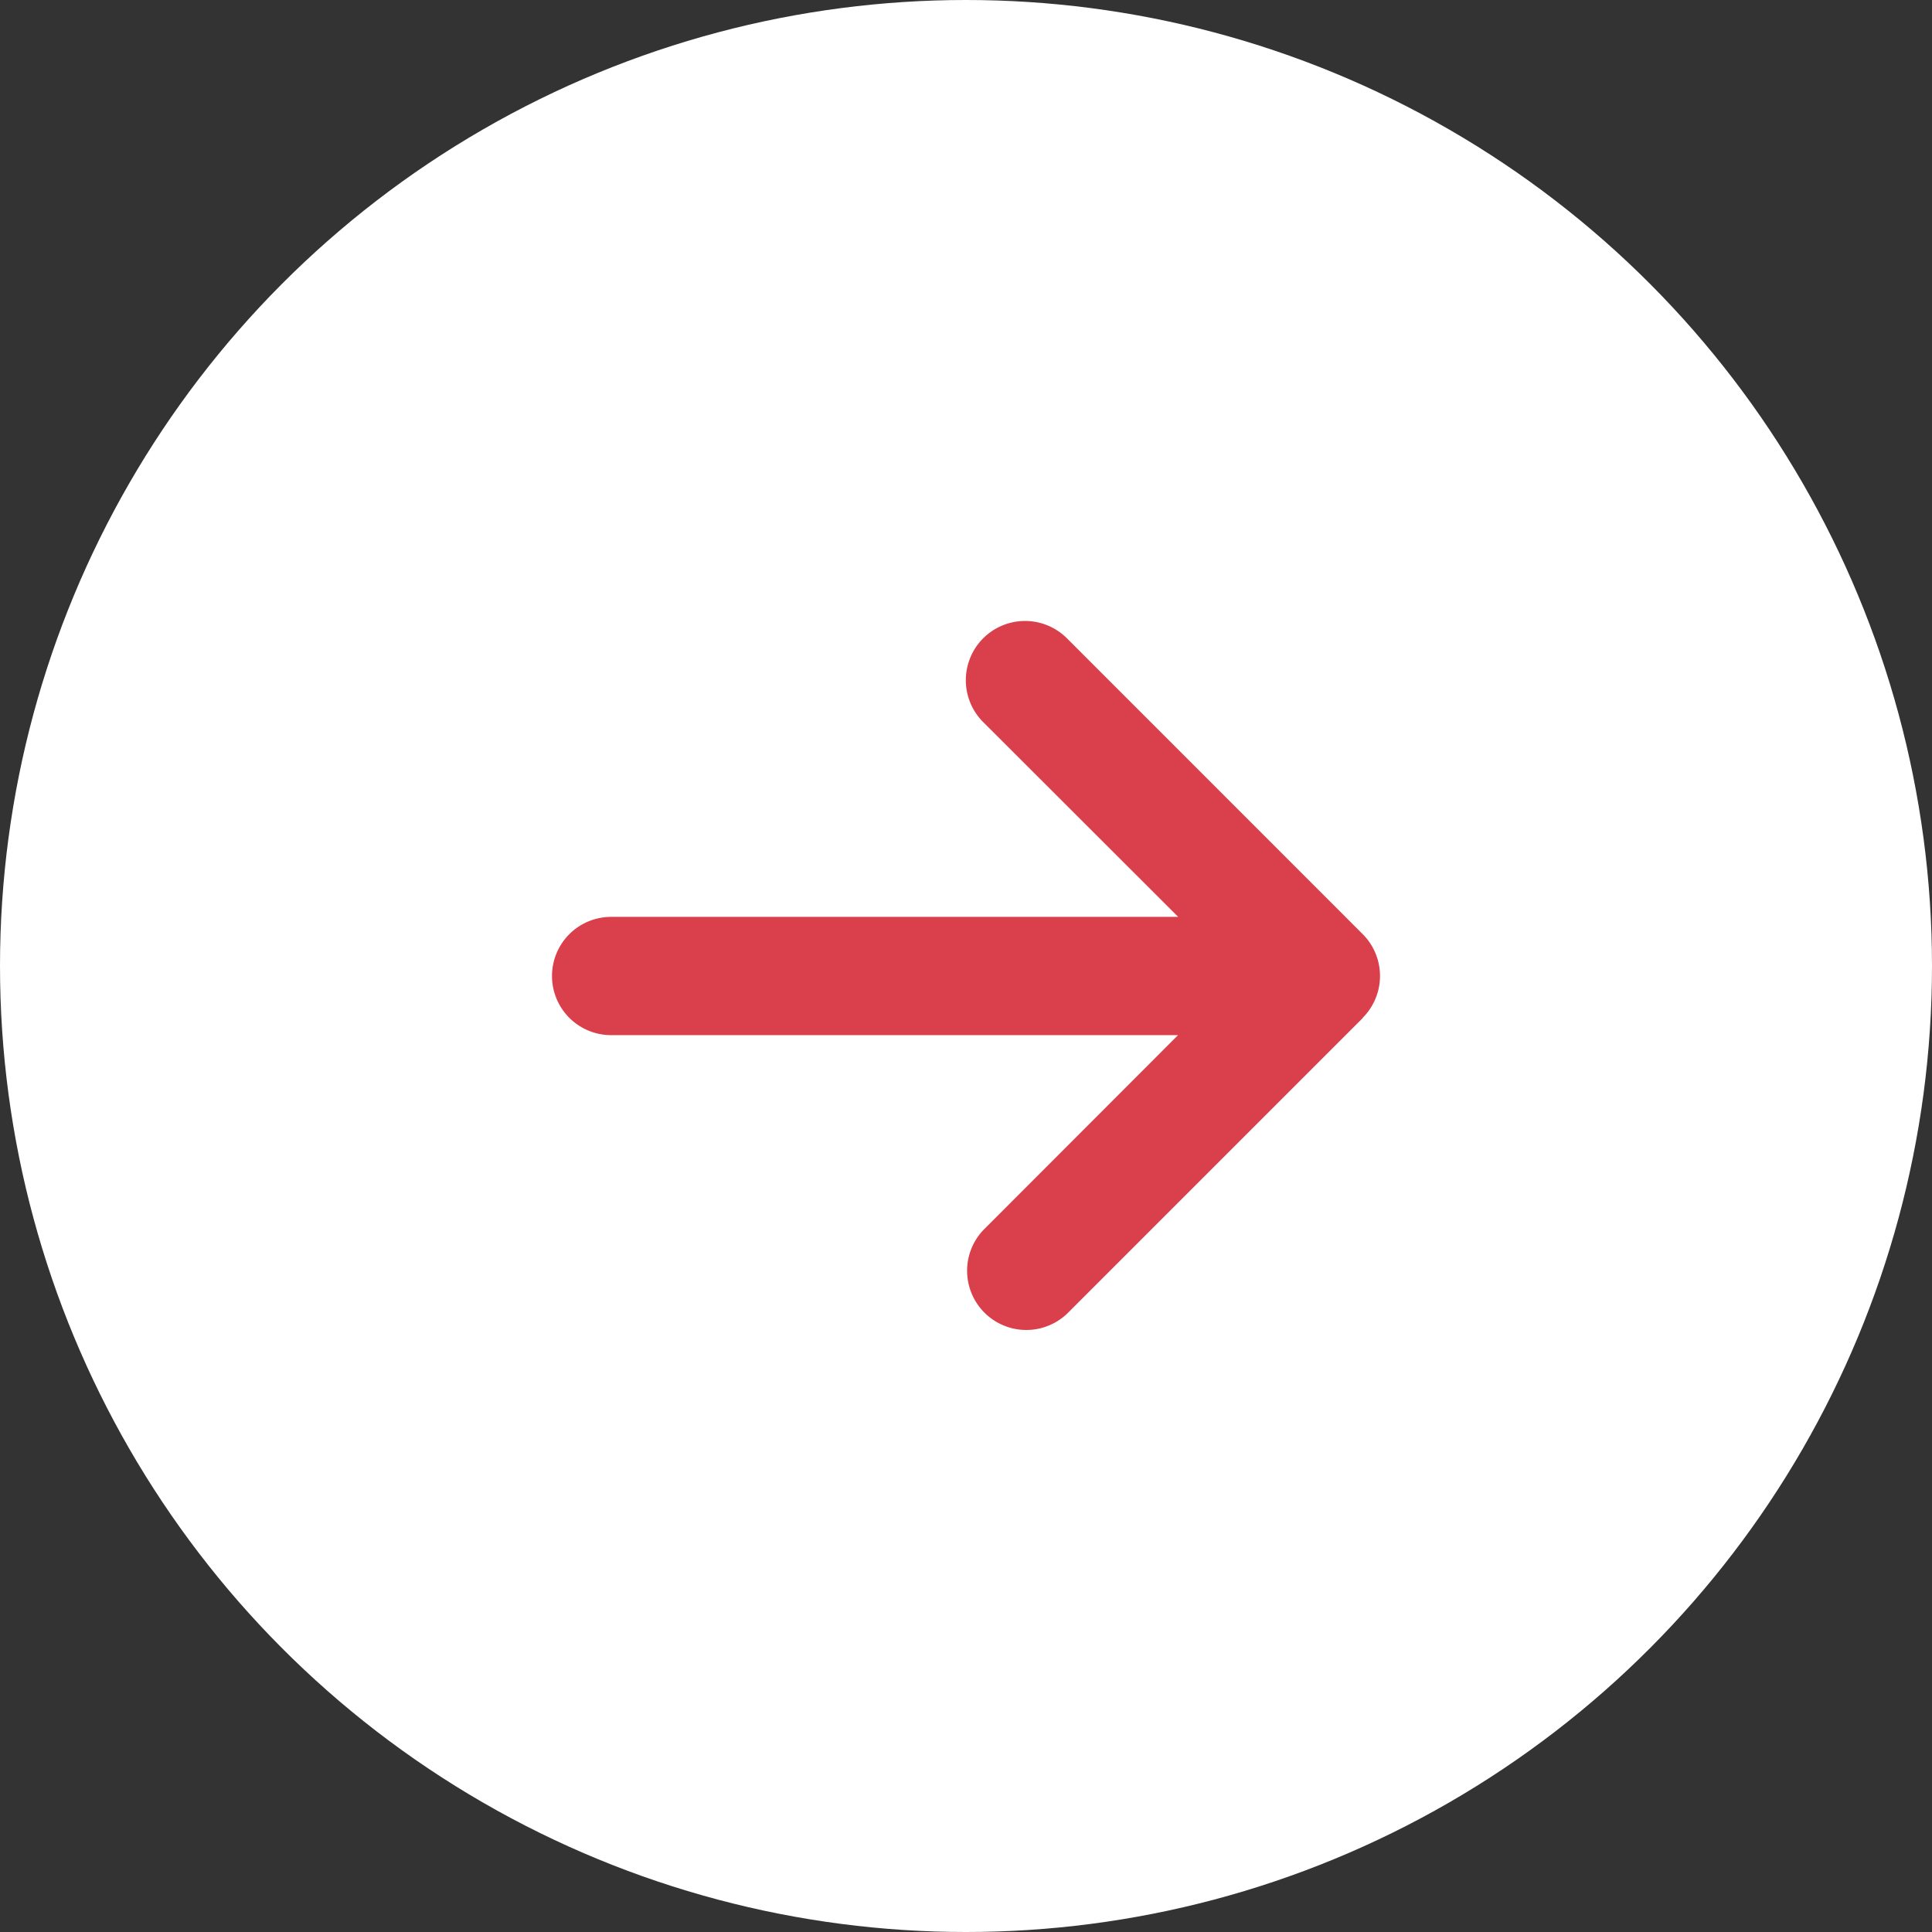
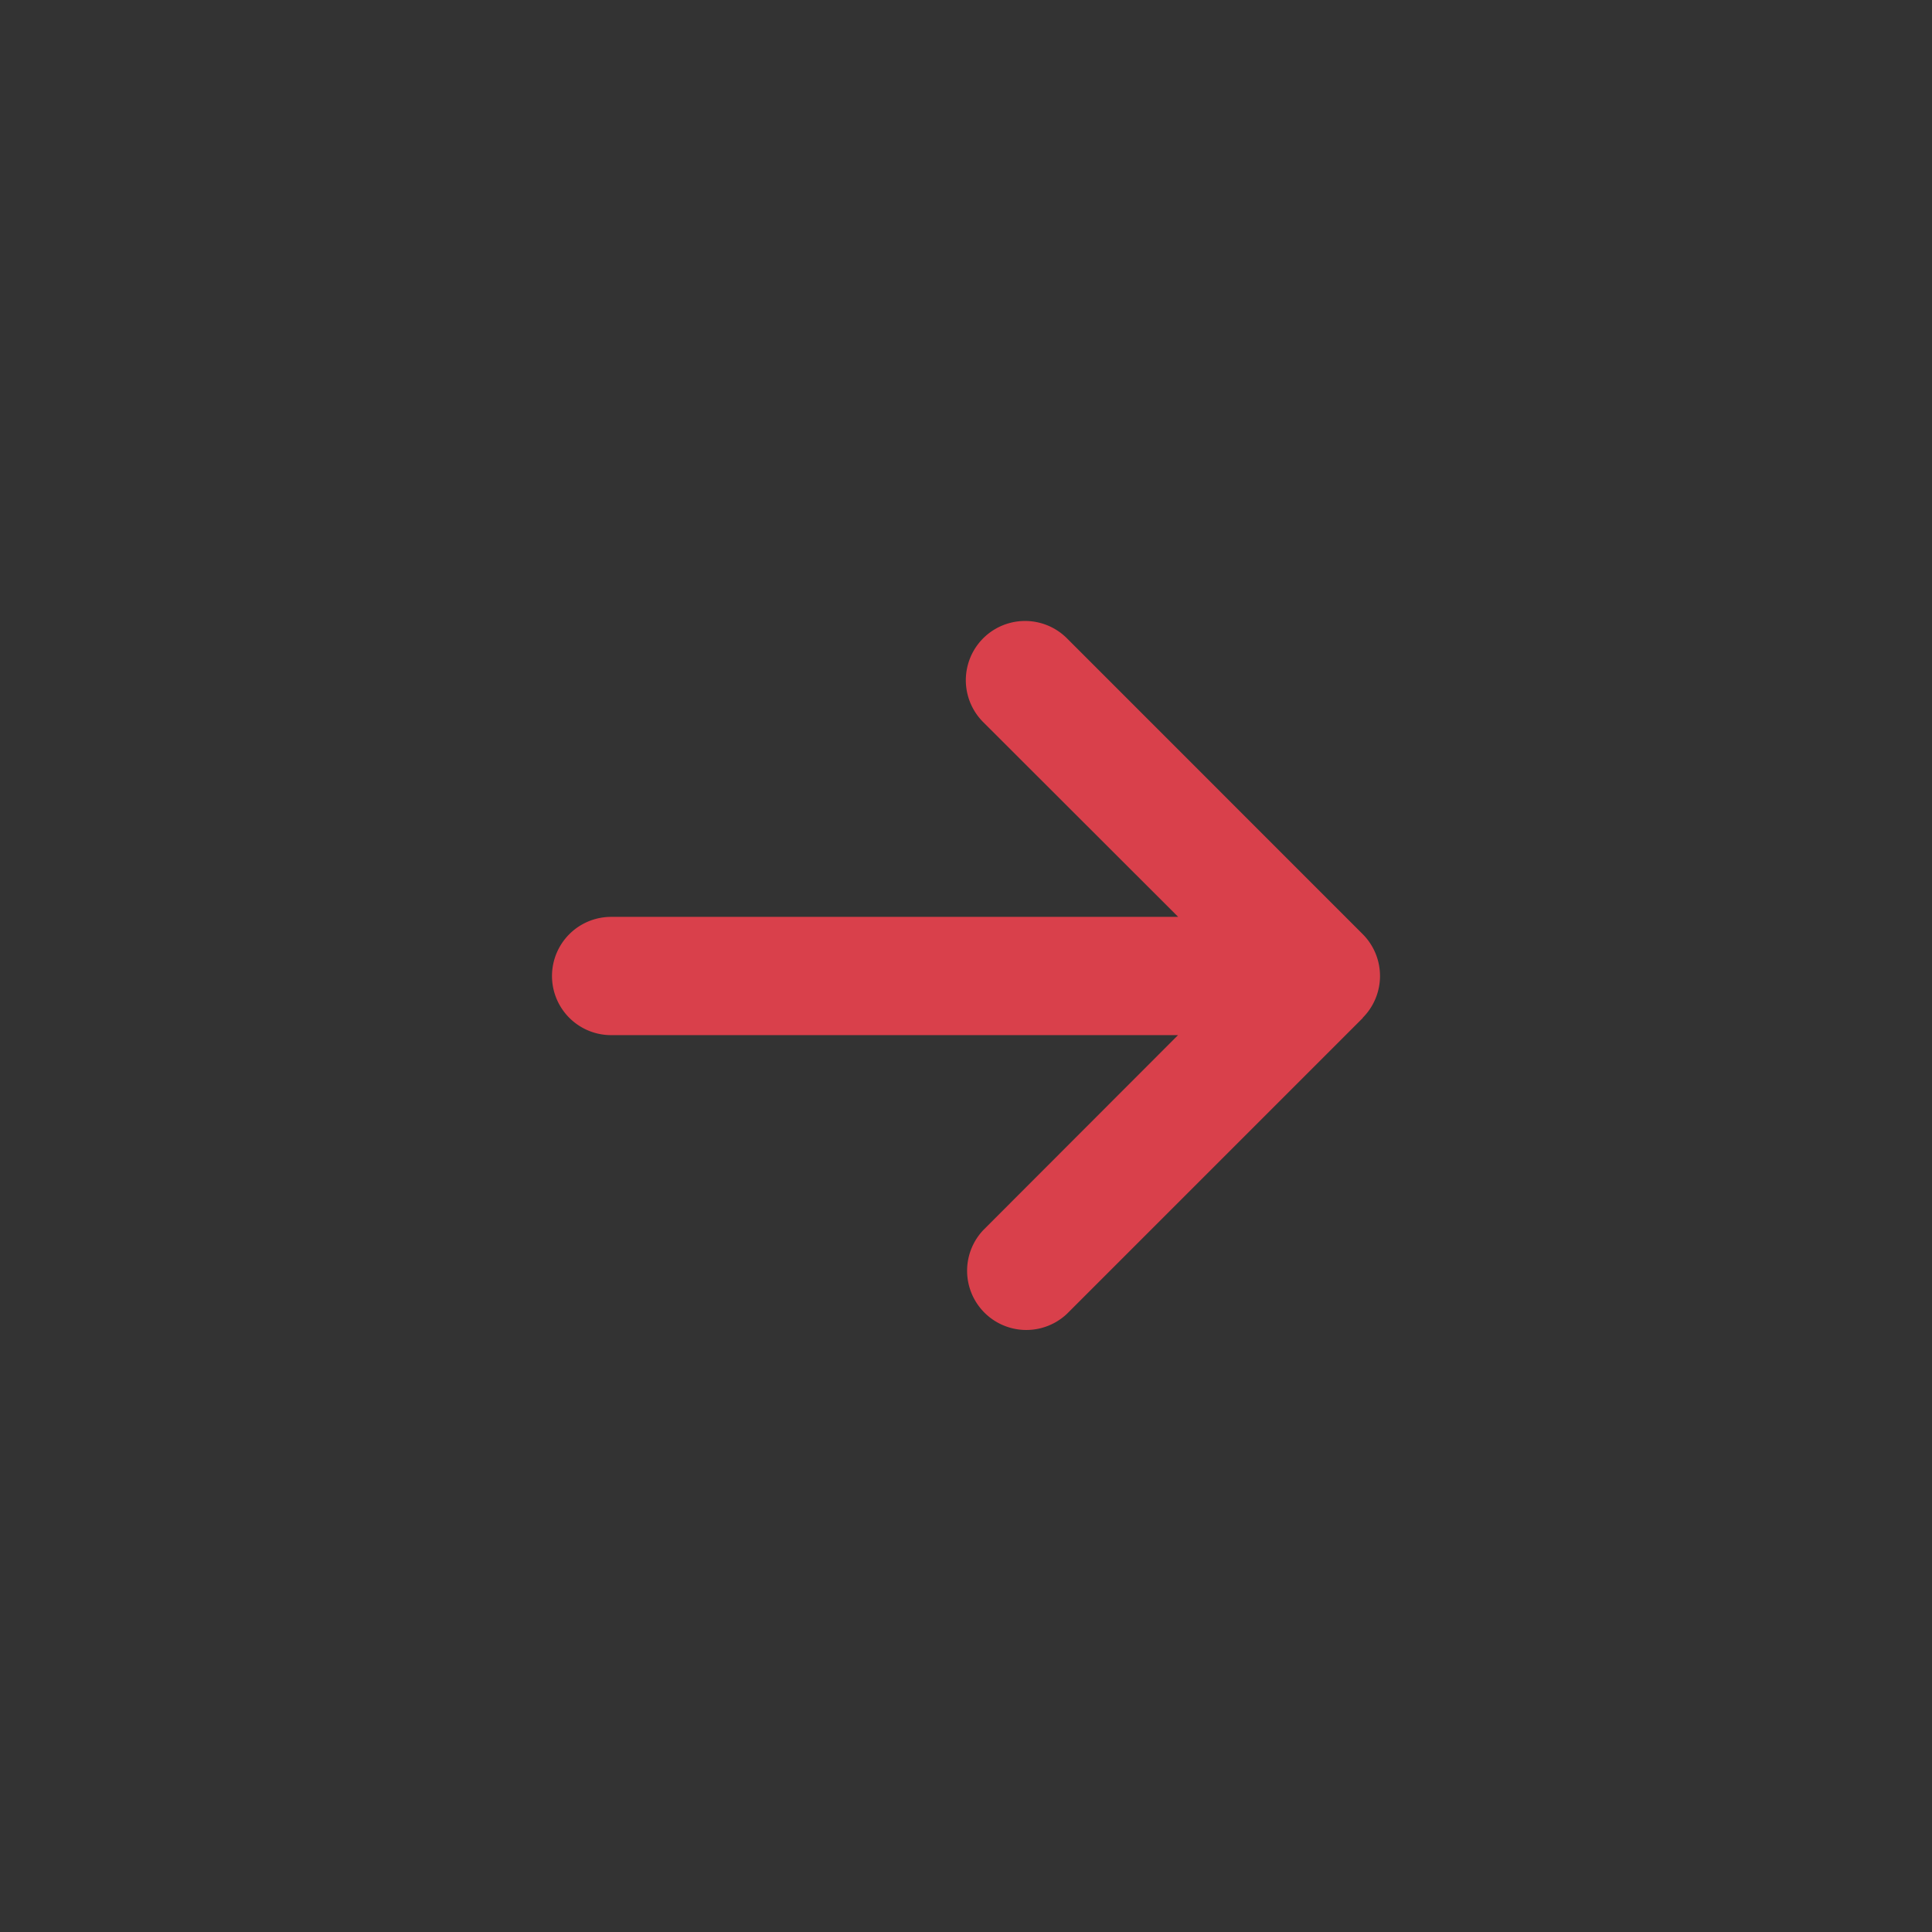
<svg xmlns="http://www.w3.org/2000/svg" id="Component_1_1" data-name="Component 1 – 1" width="28" height="28" viewBox="0 0 28 28">
  <rect x="0" y="0" width="28" height="28" fill="#333333" stroke="none" />
-   <circle id="Ellipse_13" data-name="Ellipse 13" cx="14" cy="14" r="14" fill="#fff" />
  <path id="arrow-right-solid" d="M11.749,69.676a.858.858,0,0,0,0-1.213L7.463,64.176A.858.858,0,0,0,6.249,65.39l2.826,2.823H.857a.857.857,0,0,0,0,1.714H9.073L6.252,72.751a.858.858,0,0,0,1.213,1.213l4.286-4.286Z" transform="translate(8 -54.925)" fill="#d9404b" />
</svg>